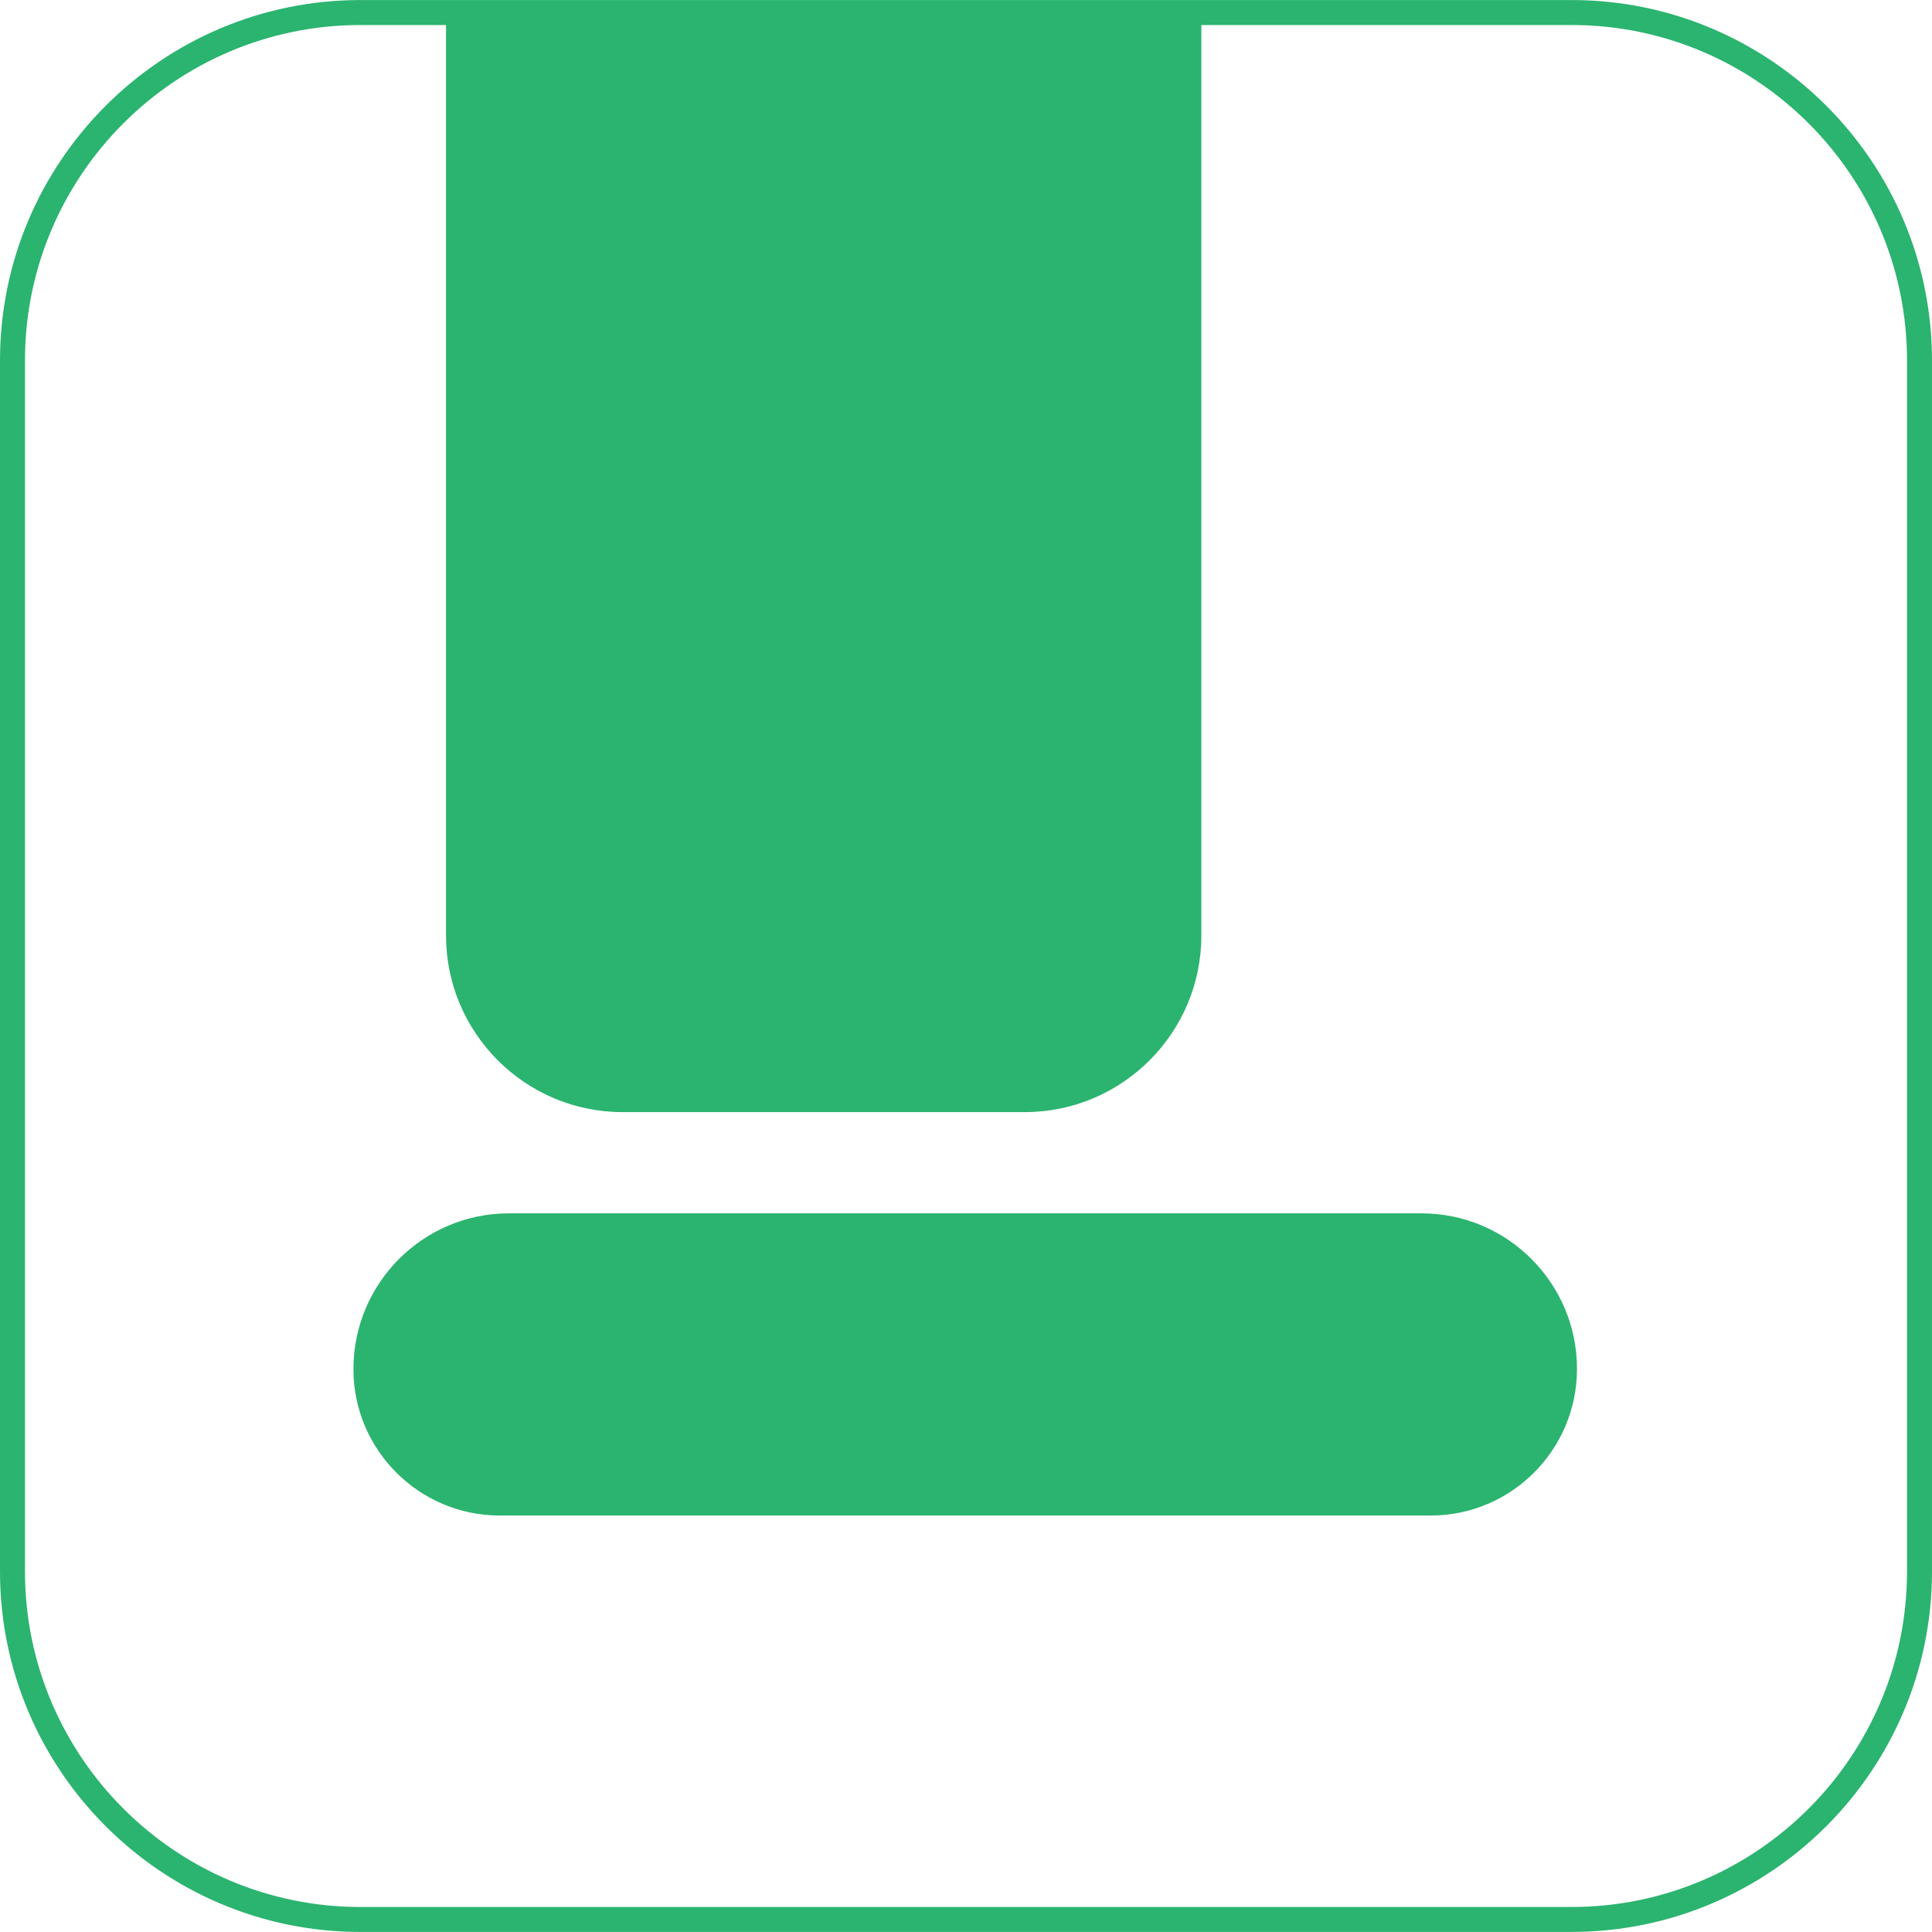
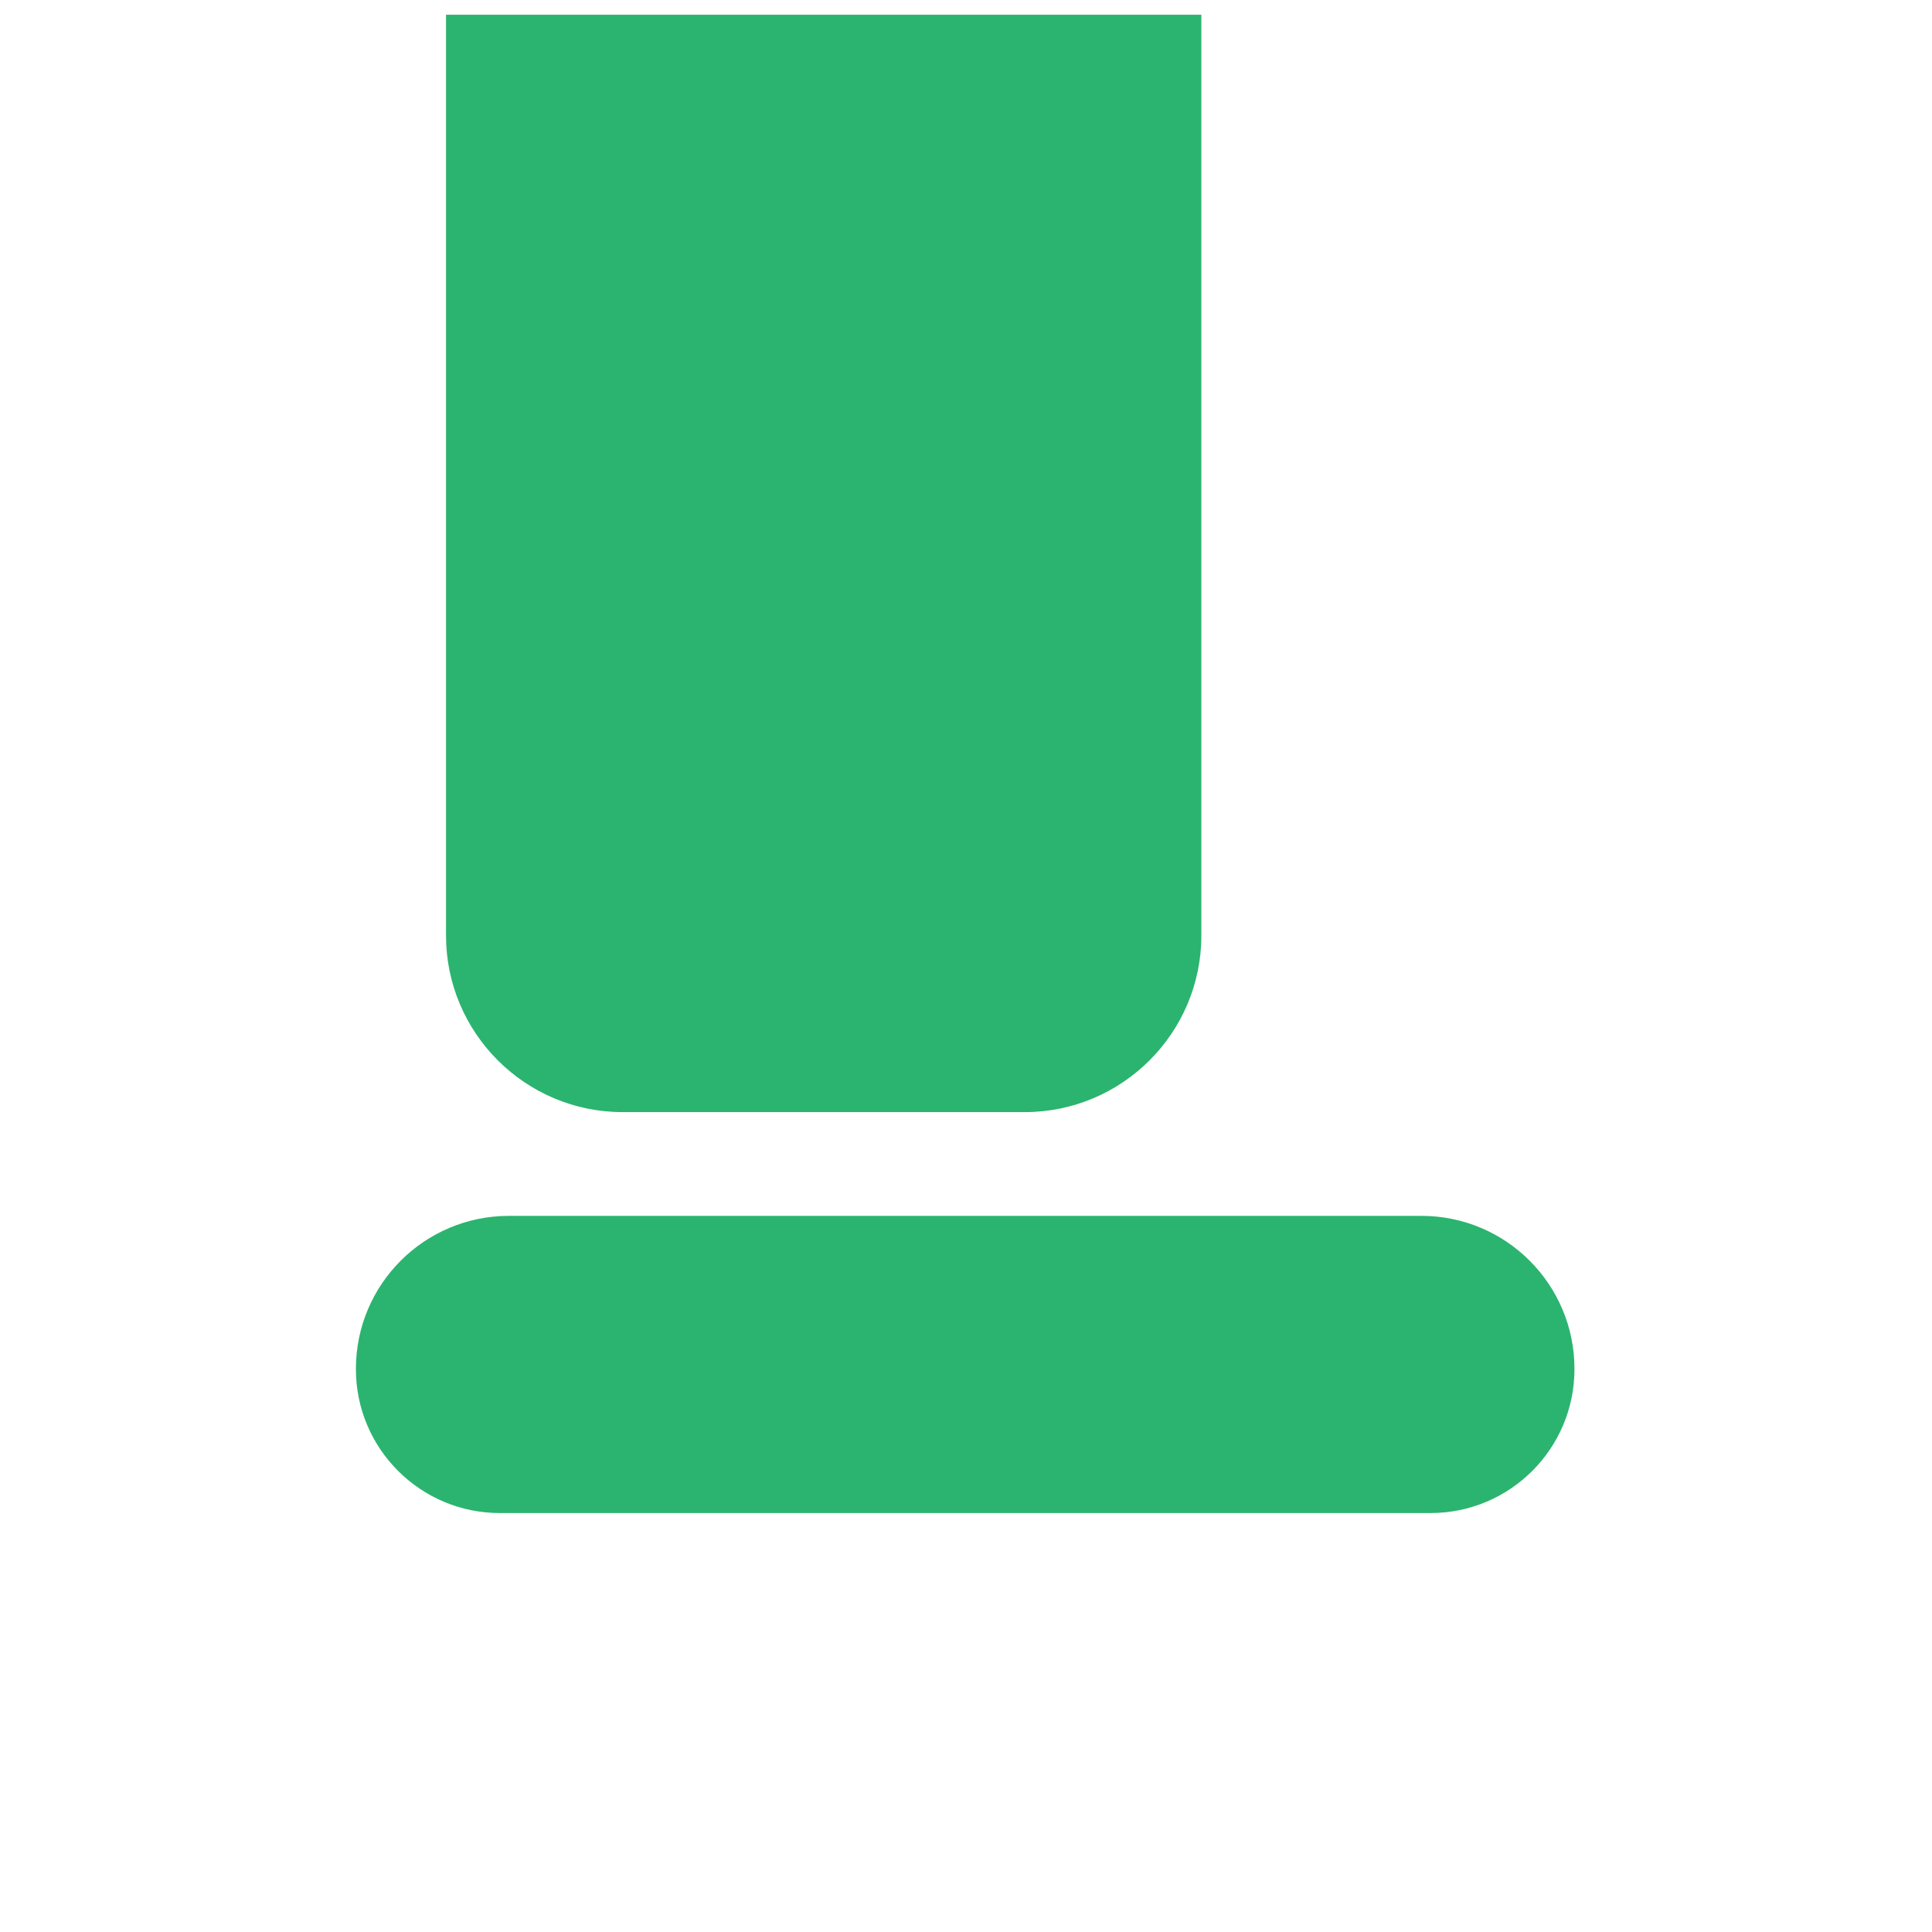
<svg xmlns="http://www.w3.org/2000/svg" id="Layer_1" viewBox="0 0 512 512">
  <defs>
    <style>.cls-1{fill:#2bb46f;stroke-width:0px;}</style>
  </defs>
-   <path class="cls-1" d="m416.47,511.99H95.53C42.85,511.99,0,469.13,0,416.46V95.54C0,42.87,42.85.01,95.53.01h320.94c52.68,0,95.53,42.85,95.53,95.53v320.91c0,52.68-42.85,95.53-95.53,95.53ZM95.53,6.63C46.5,6.63,6.62,46.51,6.62,95.54v320.91c0,49.03,39.89,88.92,88.91,88.92h320.94c49.03,0,88.91-39.89,88.91-88.92V95.54c0-49.03-39.89-88.91-88.91-88.91H95.53Z" />
  <path class="cls-1" d="m317.71,4.56v243.37c0,25.48-20.65,46.13-46.13,46.13h-106.59c-25.48,0-46.13-20.65-46.13-46.13V4.56s198.85,0,198.85,0Z" />
  <path class="cls-1" d="m271.58,294.72h-106.59c-25.8,0-46.79-20.99-46.79-46.79V3.9h200.17v244.03c0,25.8-20.99,46.79-46.79,46.79ZM119.53,5.22v242.71c0,25.07,20.4,45.47,45.47,45.47h106.59c25.07,0,45.47-20.4,45.47-45.47V5.22H119.53Z" />
  <path class="cls-1" d="m134.86,322.22h241.86c22.37,0,40.53,18.16,40.53,40.53v.1c0,21.04-17.08,38.12-38.12,38.12h-246.69c-21.04,0-38.12-17.08-38.12-38.12v-.1c0-22.37,18.16-40.53,40.53-40.53Z" />
-   <path class="cls-1" d="m379.13,401.63h-246.69c-21.38,0-38.78-17.4-38.78-38.78,0-22.82,18.48-41.3,41.2-41.3h241.86c22.72,0,41.2,18.48,41.2,41.2,0,21.49-17.4,38.88-38.78,38.88Zm-244.28-78.75c-21.99,0-39.87,17.89-39.87,39.87,0,20.76,16.8,37.56,37.45,37.56h246.69c20.65,0,37.46-16.8,37.46-37.46,0-22.09-17.89-39.98-39.87-39.98h-241.86Z" />
</svg>